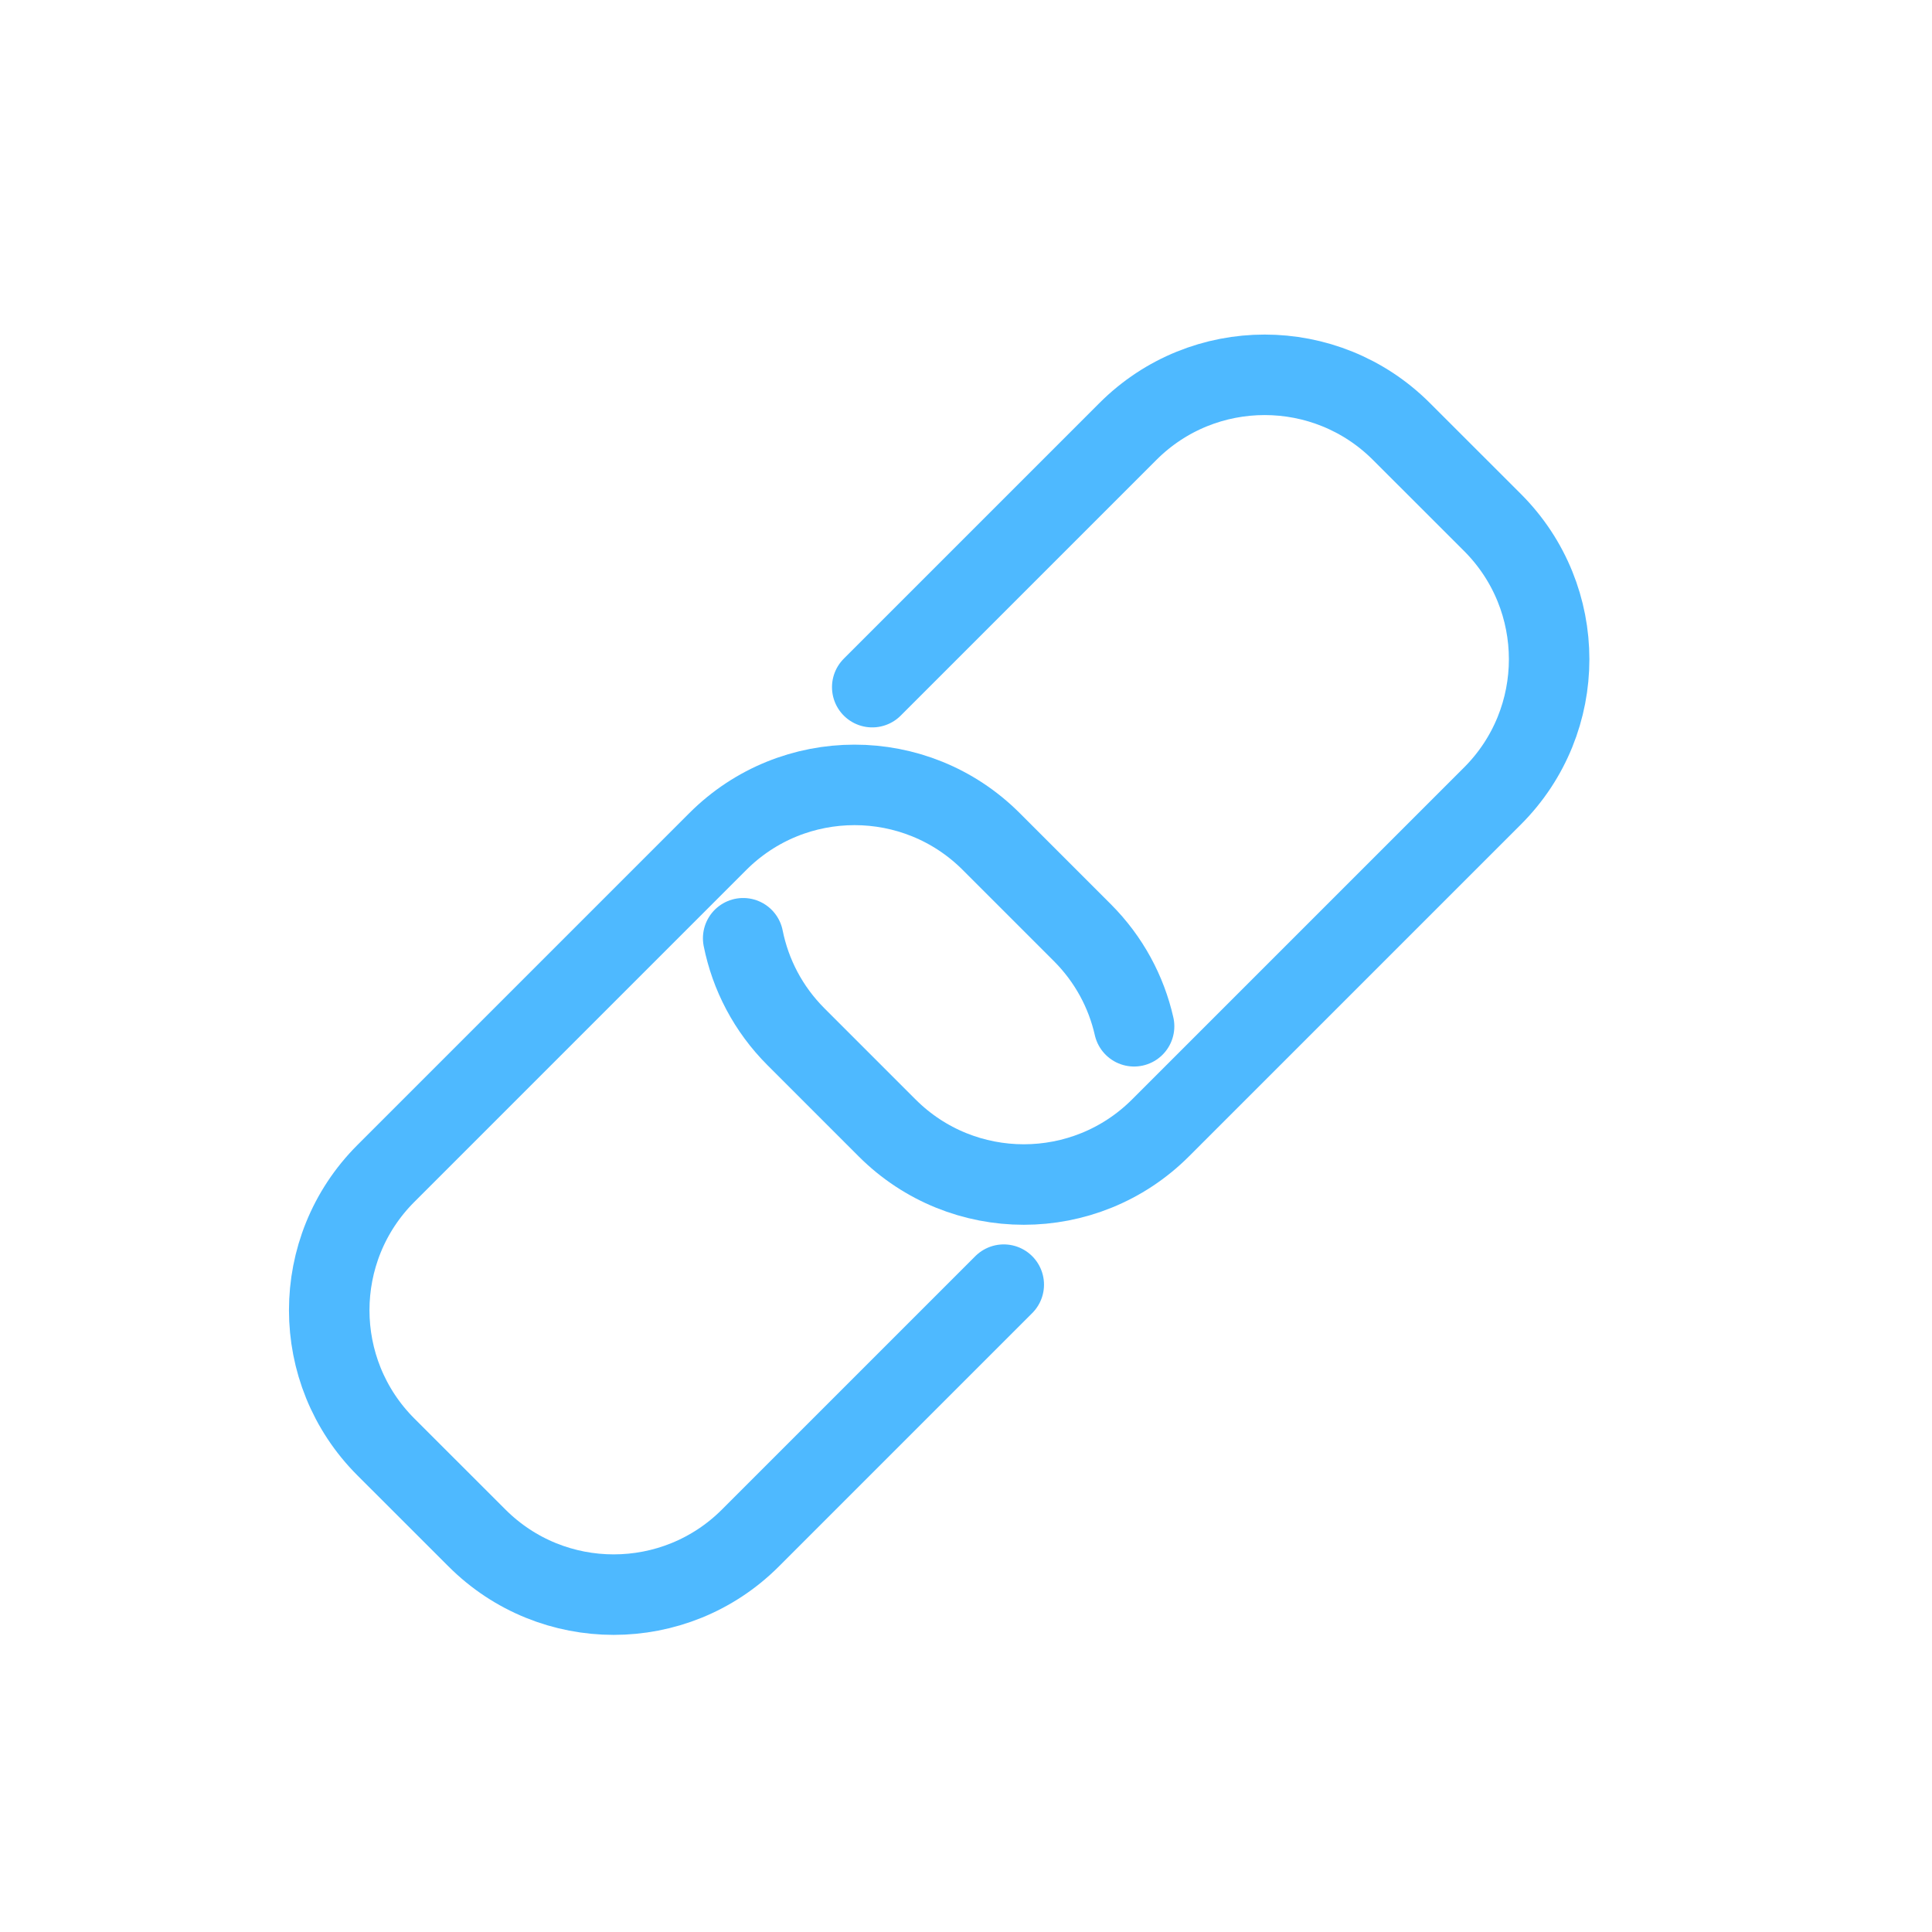
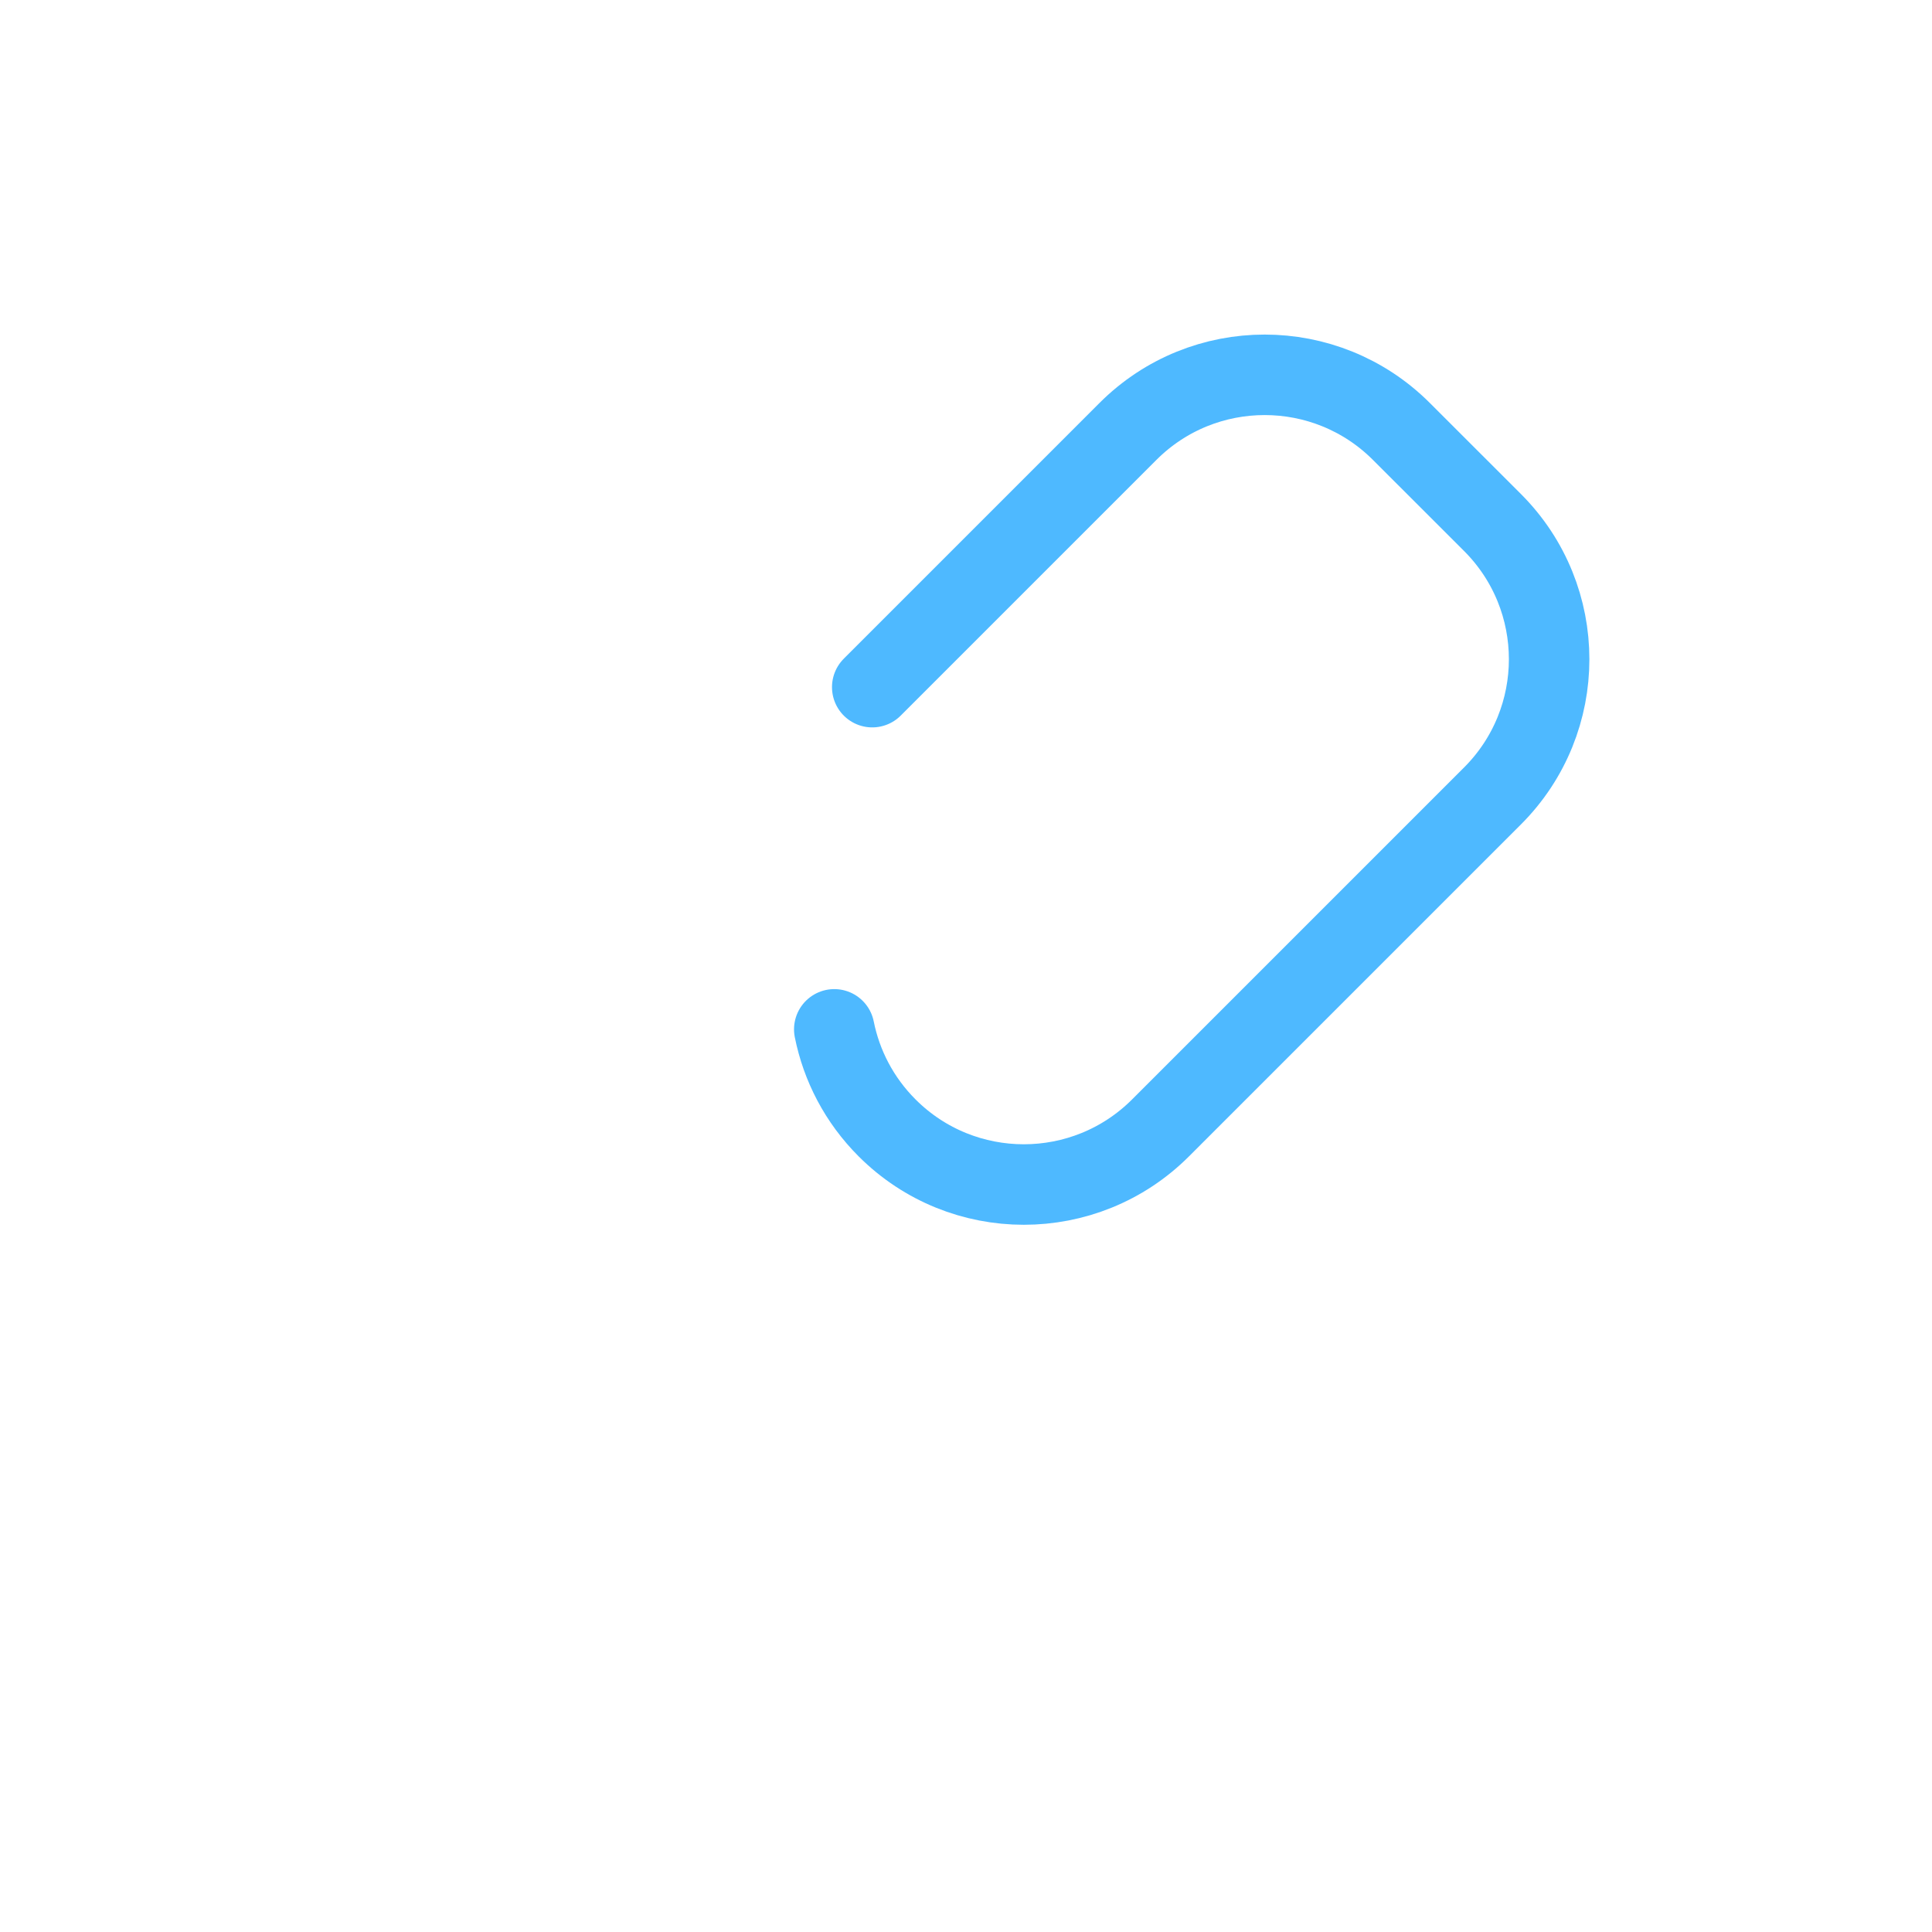
<svg xmlns="http://www.w3.org/2000/svg" version="1.1" id="Layer_1" x="0px" y="0px" width="72px" height="72px" viewBox="0 0 72 72" enable-background="new 0 0 72 72" xml:space="preserve">
  <g>
-     <path fill="none" stroke="#4EB9FF" stroke-width="3" stroke-linecap="round" d="M32.506,25.608l9.53-9.53   c2.813-2.813,7.375-2.813,10.189,0l3.397,3.395c2.813,2.814,2.813,7.375,0,10.189L43.249,42.034c-2.814,2.813-7.376,2.813-10.189,0   l-3.395-3.395c-1.043-1.043-1.699-2.326-1.969-3.673" />
-     <path fill="none" stroke="#4EB9FF" stroke-width="3" stroke-linecap="round" d="M37.407,47.875l-9.442,9.442   c-2.813,2.813-7.375,2.814-10.189,0l-3.397-3.395c-2.813-2.813-2.813-7.375,0-10.189l12.372-12.372   c2.814-2.813,7.376-2.814,10.189,0l3.395,3.395c0.996,0.996,1.639,2.211,1.929,3.49" />
+     <path fill="none" stroke="#4EB9FF" stroke-width="3" stroke-linecap="round" d="M32.506,25.608l9.53-9.53   c2.813-2.813,7.375-2.813,10.189,0l3.397,3.395c2.813,2.814,2.813,7.375,0,10.189L43.249,42.034c-2.814,2.813-7.376,2.813-10.189,0   c-1.043-1.043-1.699-2.326-1.969-3.673" />
  </g>
</svg>